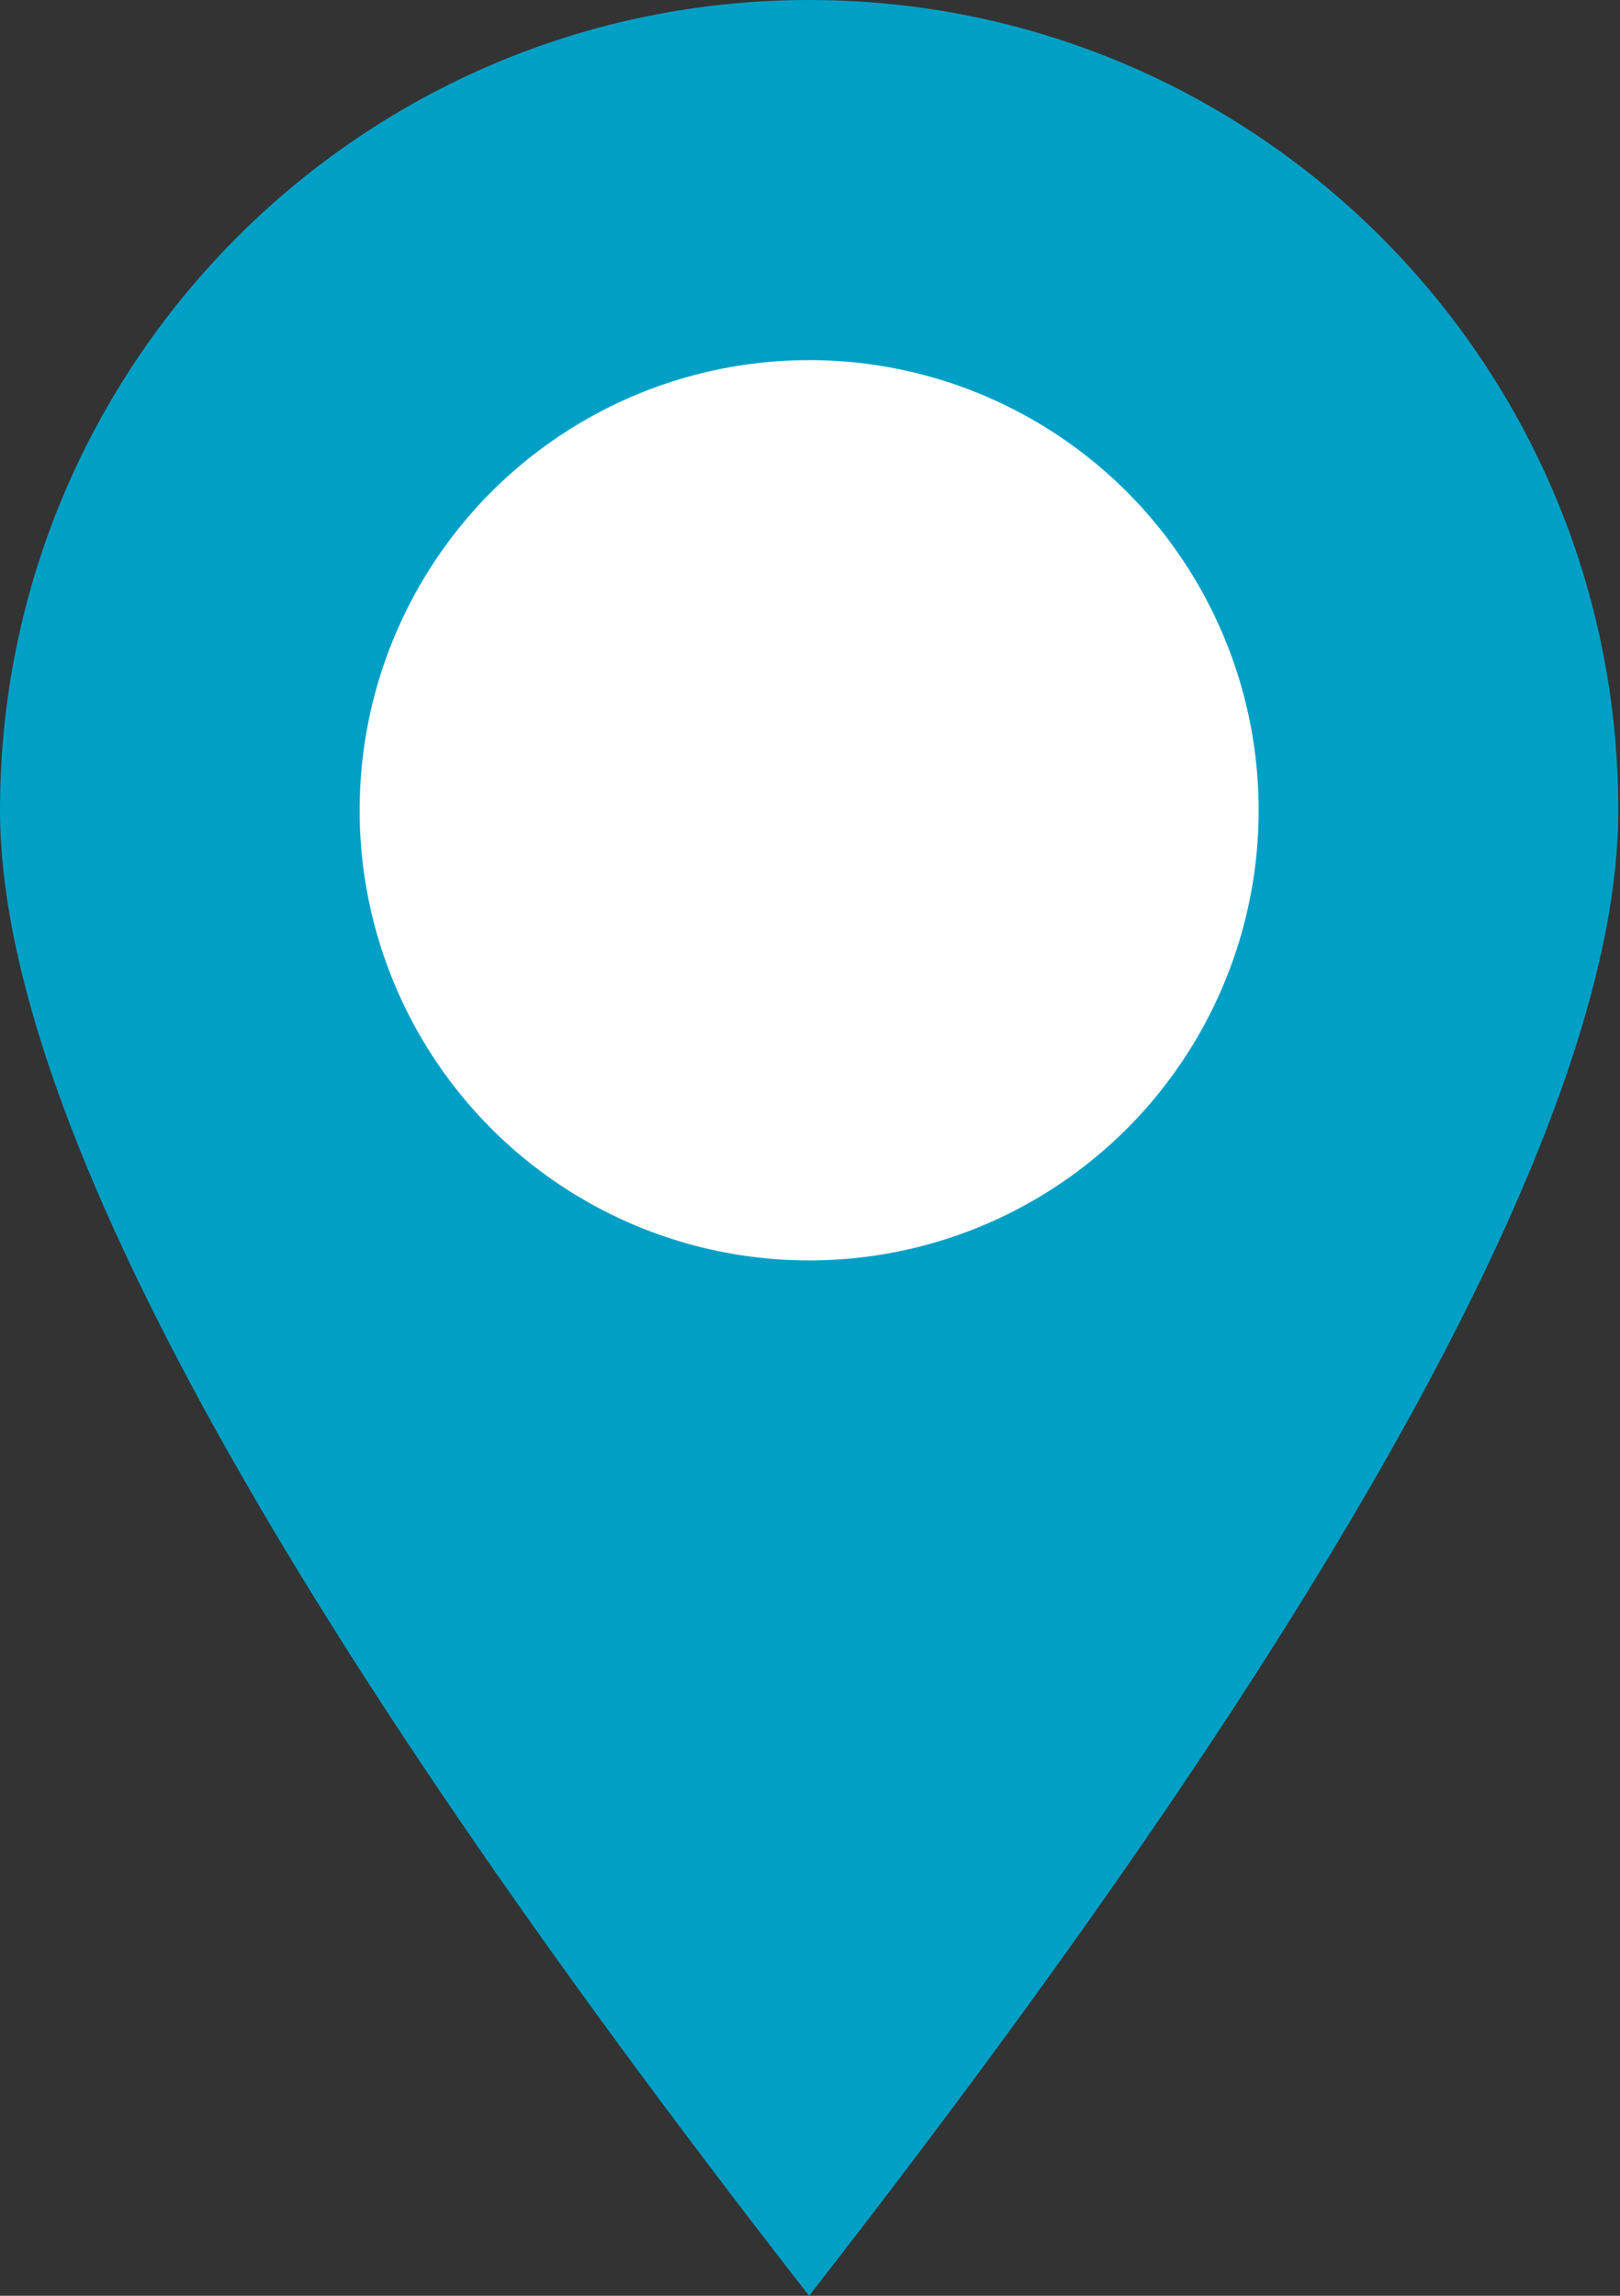
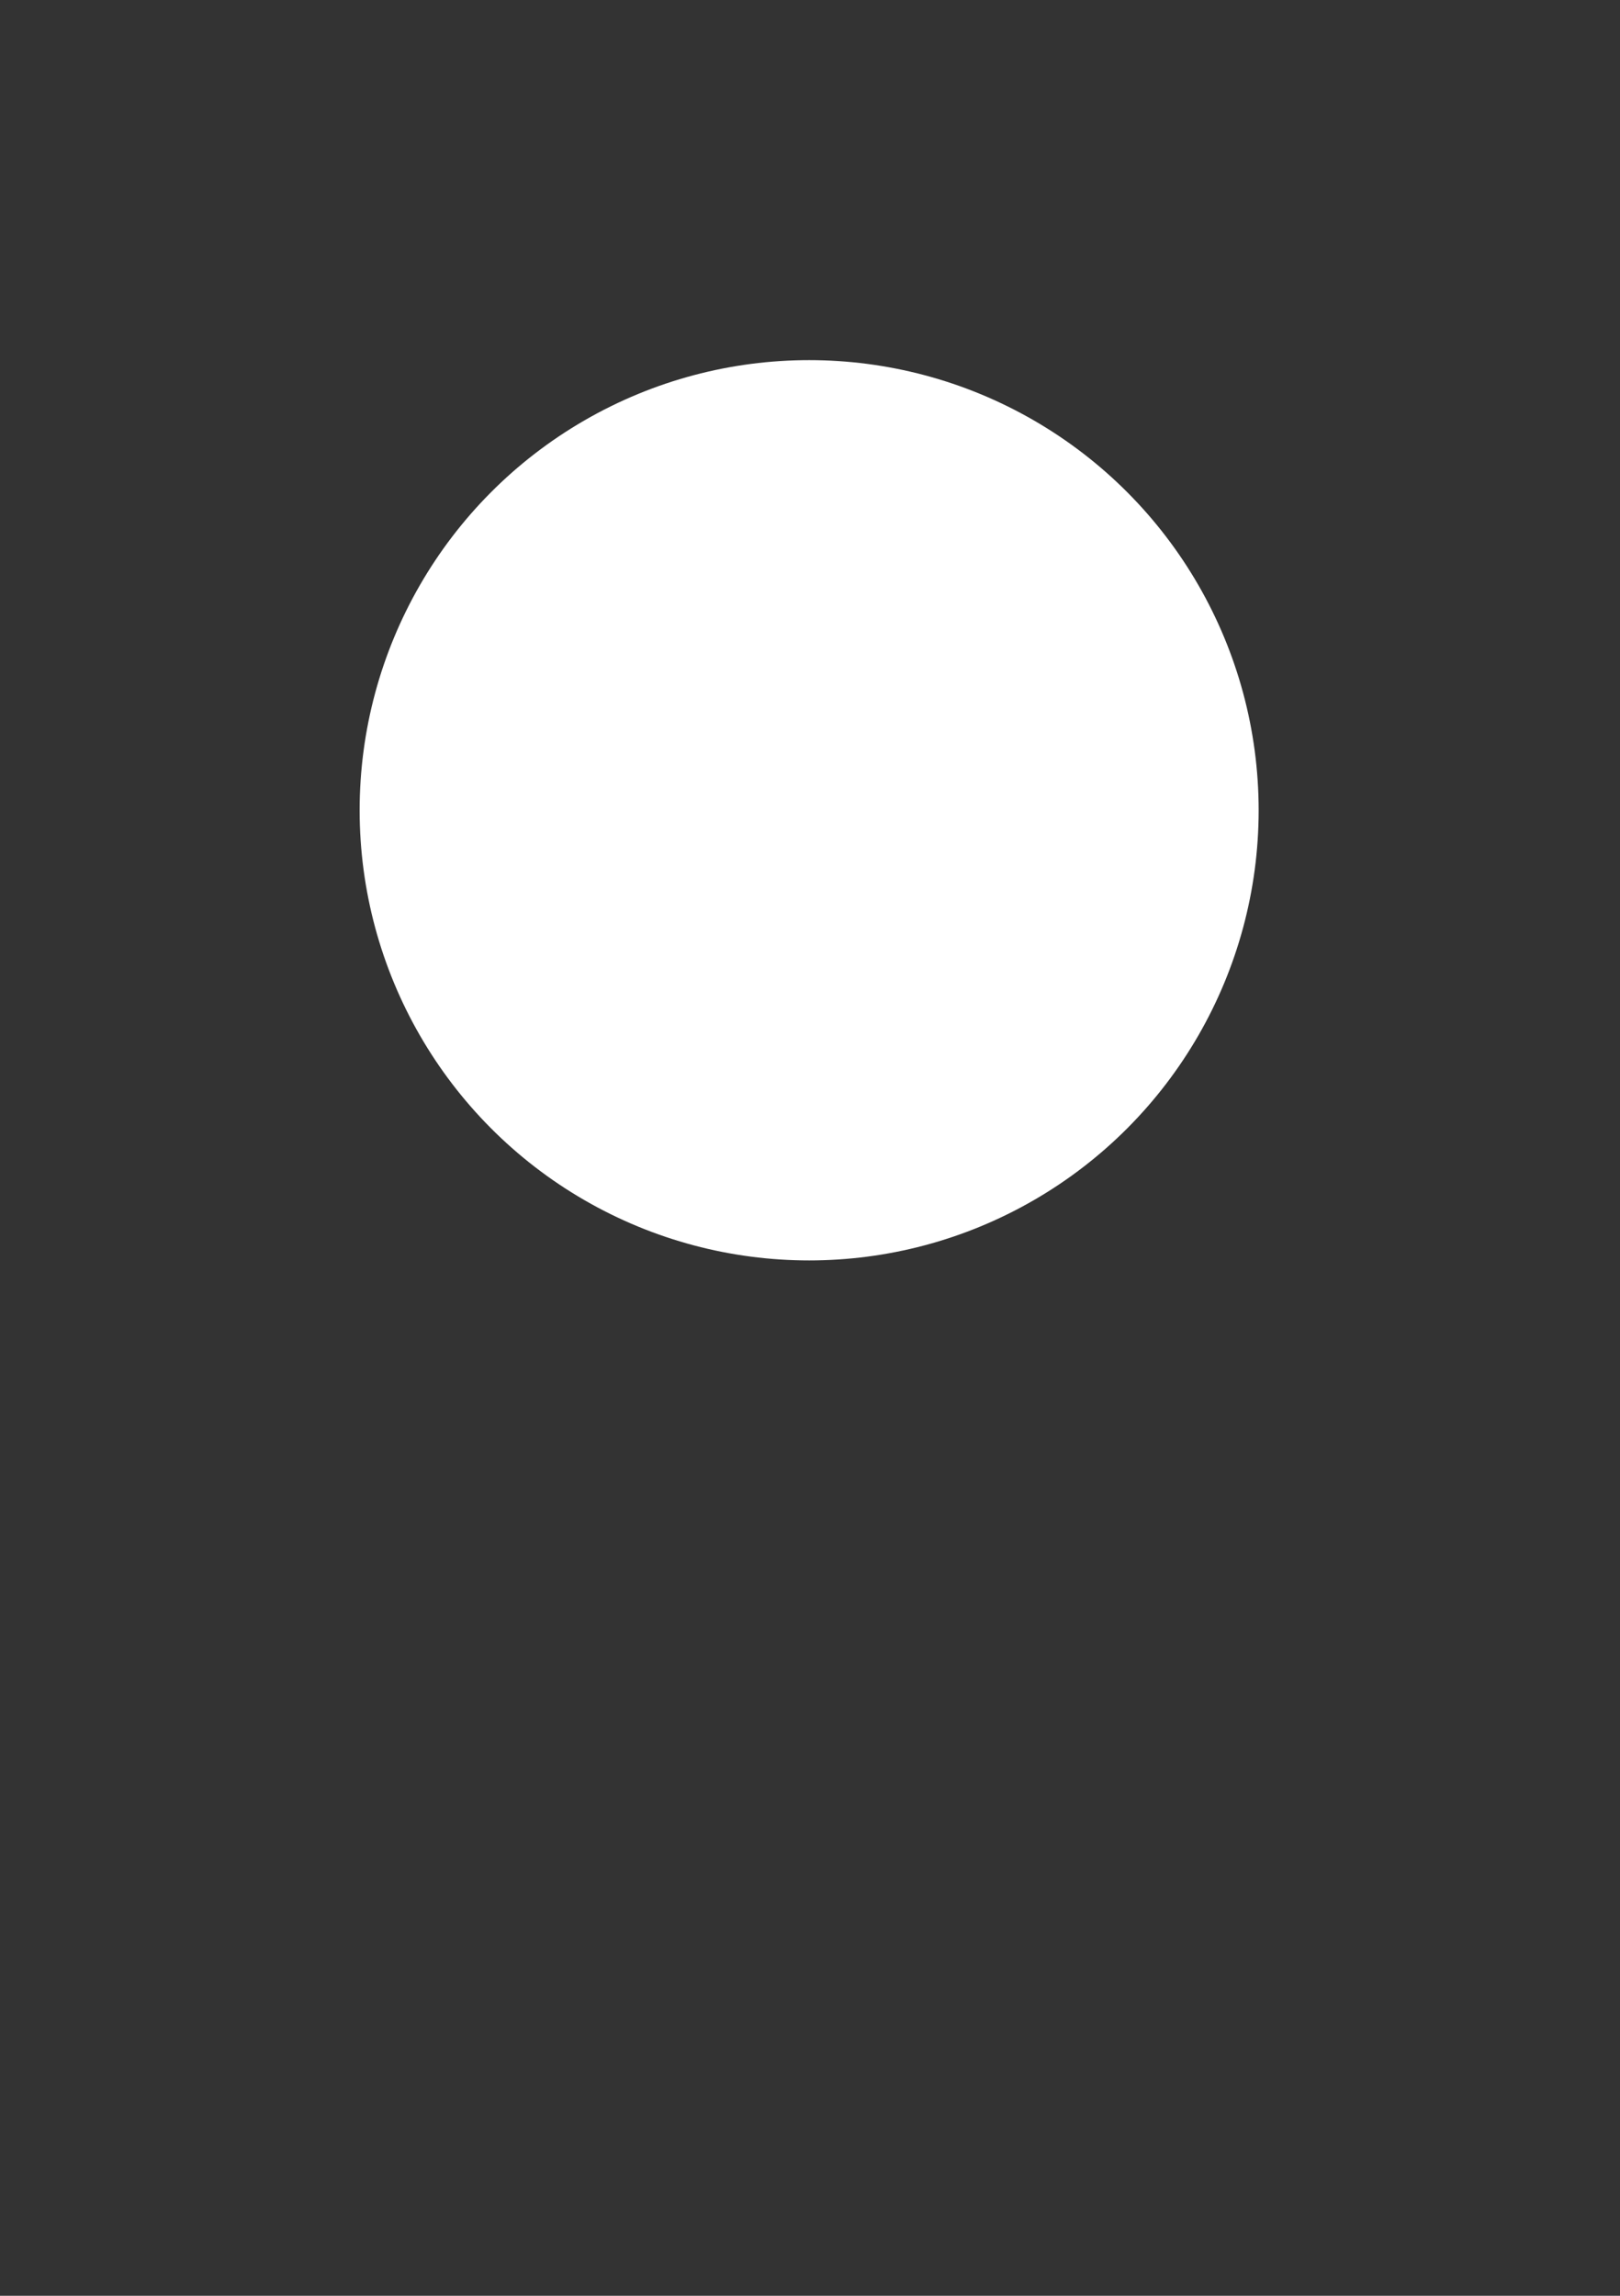
<svg xmlns="http://www.w3.org/2000/svg" width="36" height="51" viewBox="0 0 36 51">
  <rect x="0" y="0" width="36" height="51" fill="#333333" stroke="none" />
  <g id="Desktop" stroke="none" stroke-width="1" fill="none" fill-rule="evenodd">
    <g id="0802_Distributorensuche" transform="translate(-1111 -1418)">
      <g id="Location" transform="translate(0 944)">
        <g id="Map" transform="translate(0 84)">
          <g id="PIN/blue" transform="translate(1111 390)">
            <g id="Oval">
-               <path d="M17.98 51c11.988-15.373 17.982-26.373 17.982-33 0-9.941-8.05-18-17.981-18C8.05 0 0 8.059 0 18c0 6.627 5.994 17.627 17.98 33z" fill="#00a0c6" />
              <ellipse fill="#FFF" cx="17.981" cy="18" rx="9.989" ry="10" />
            </g>
          </g>
        </g>
      </g>
    </g>
  </g>
</svg>